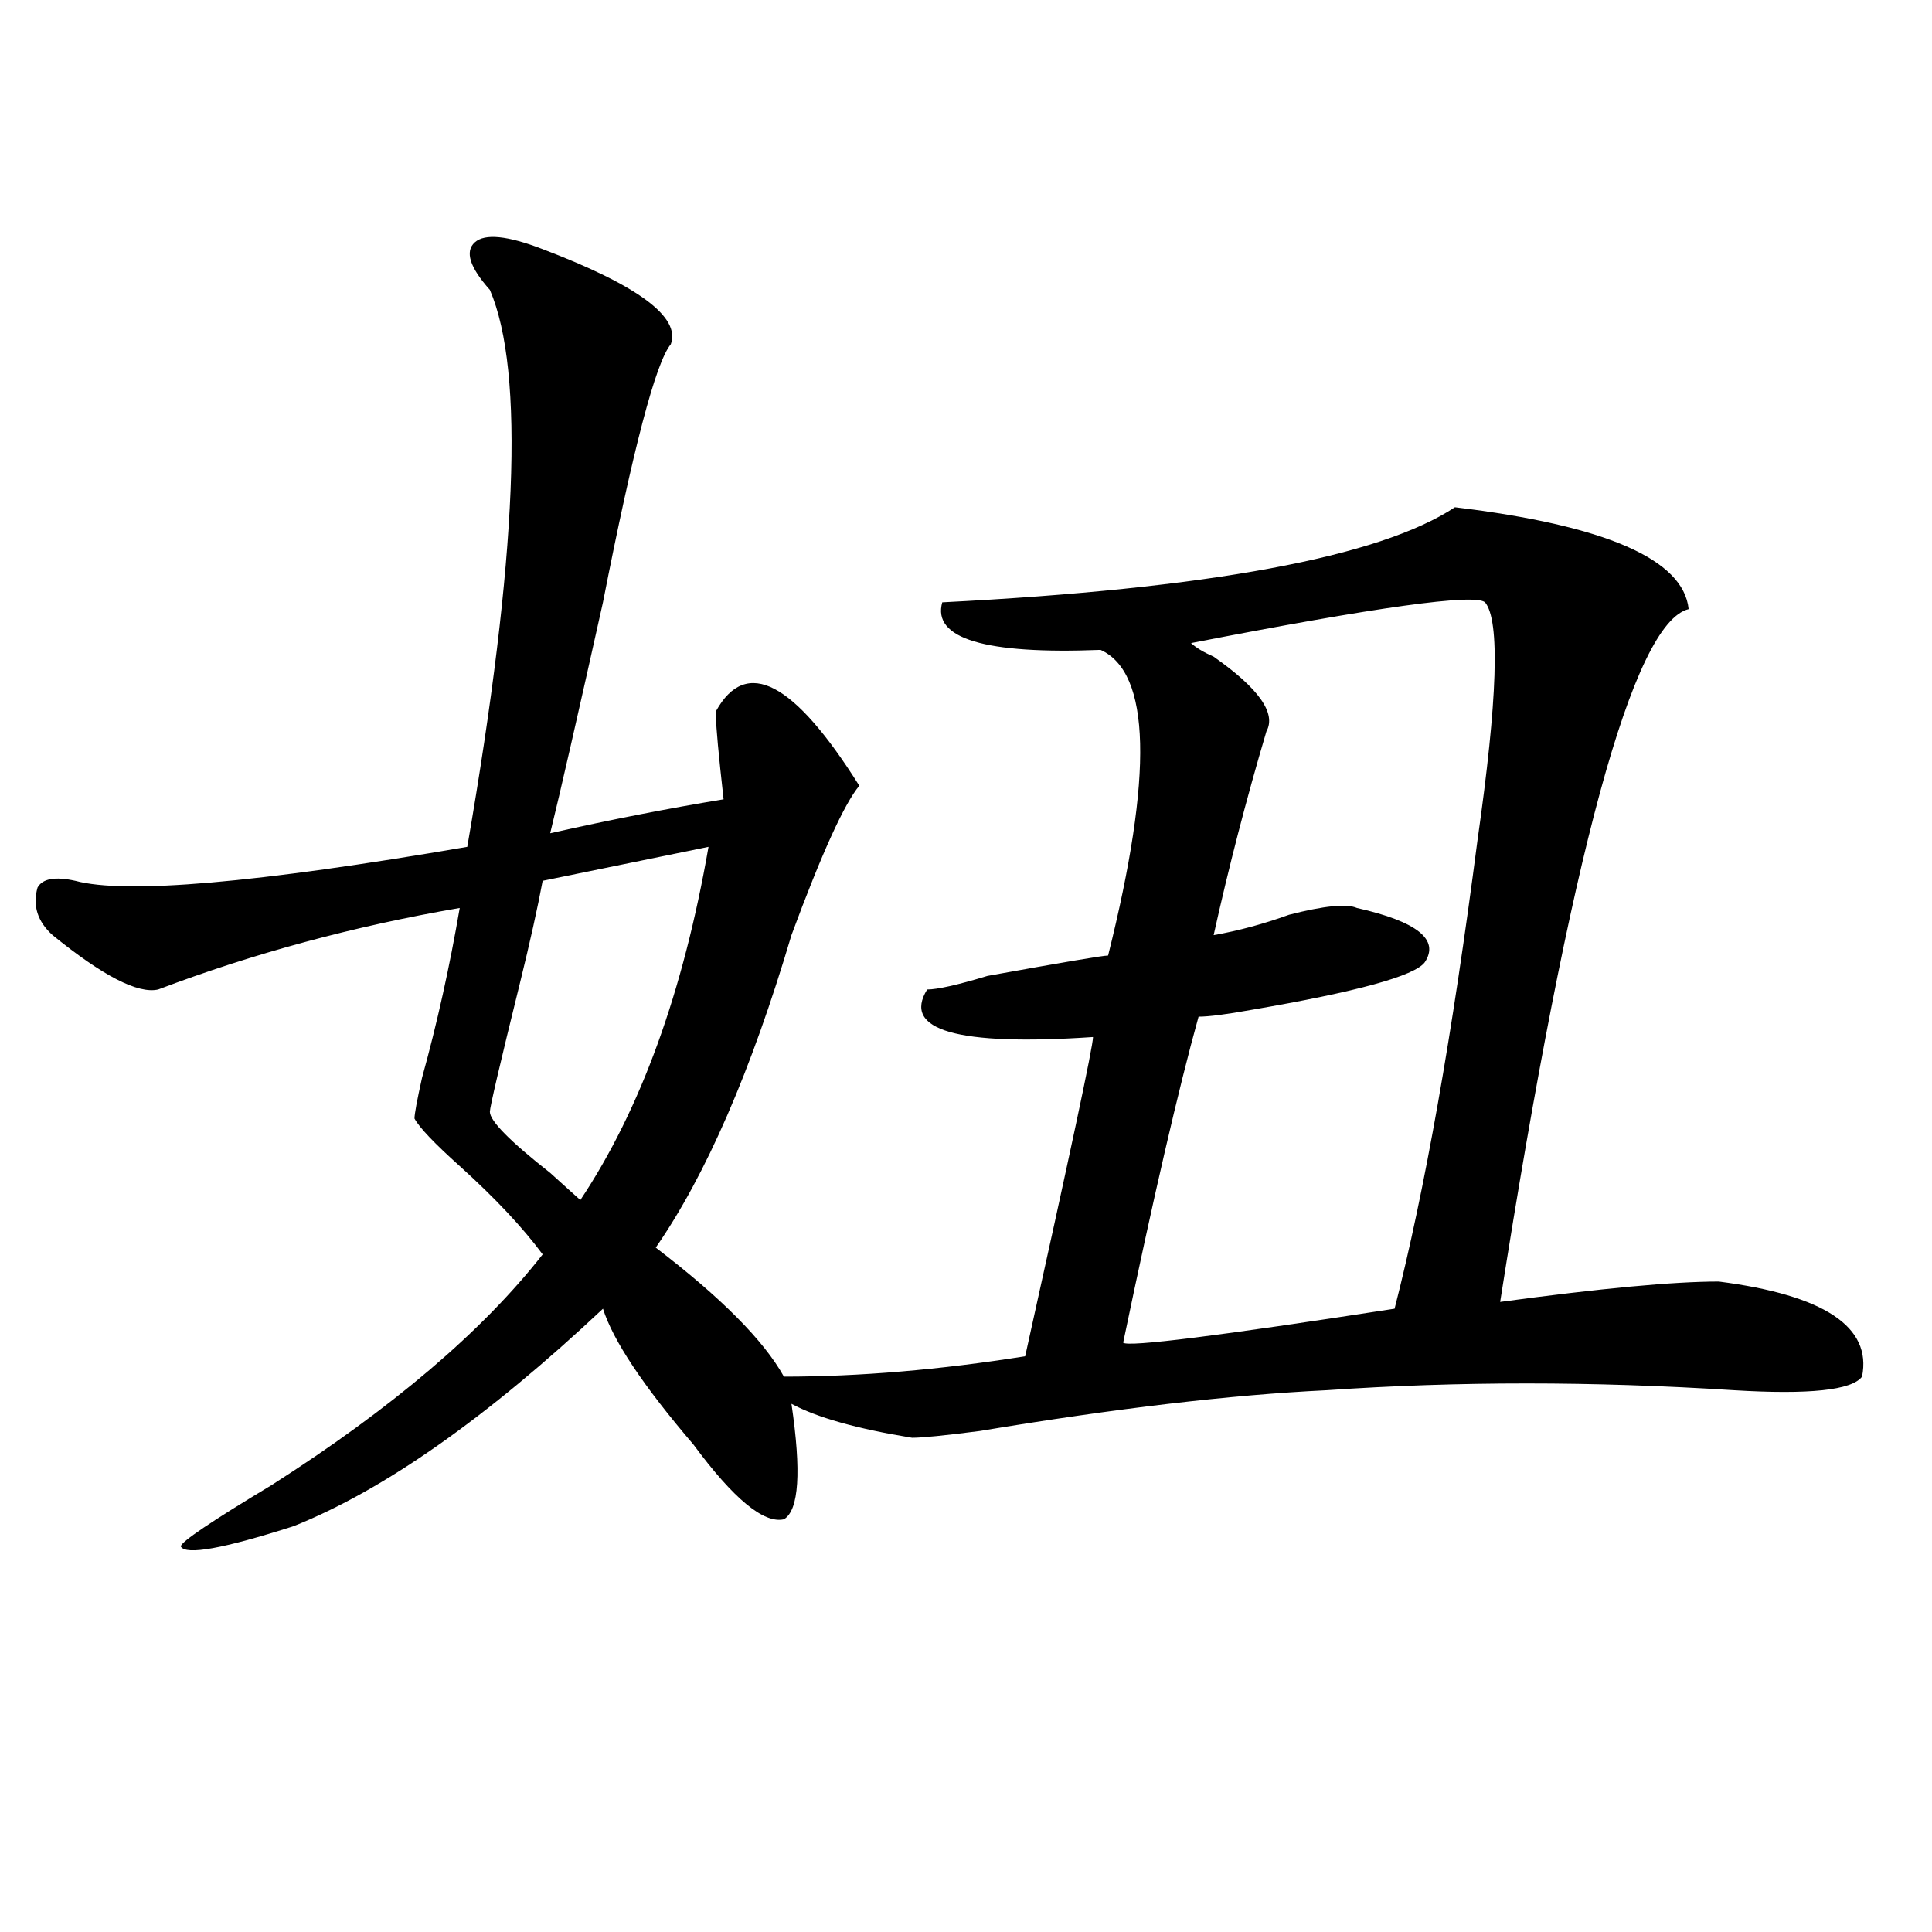
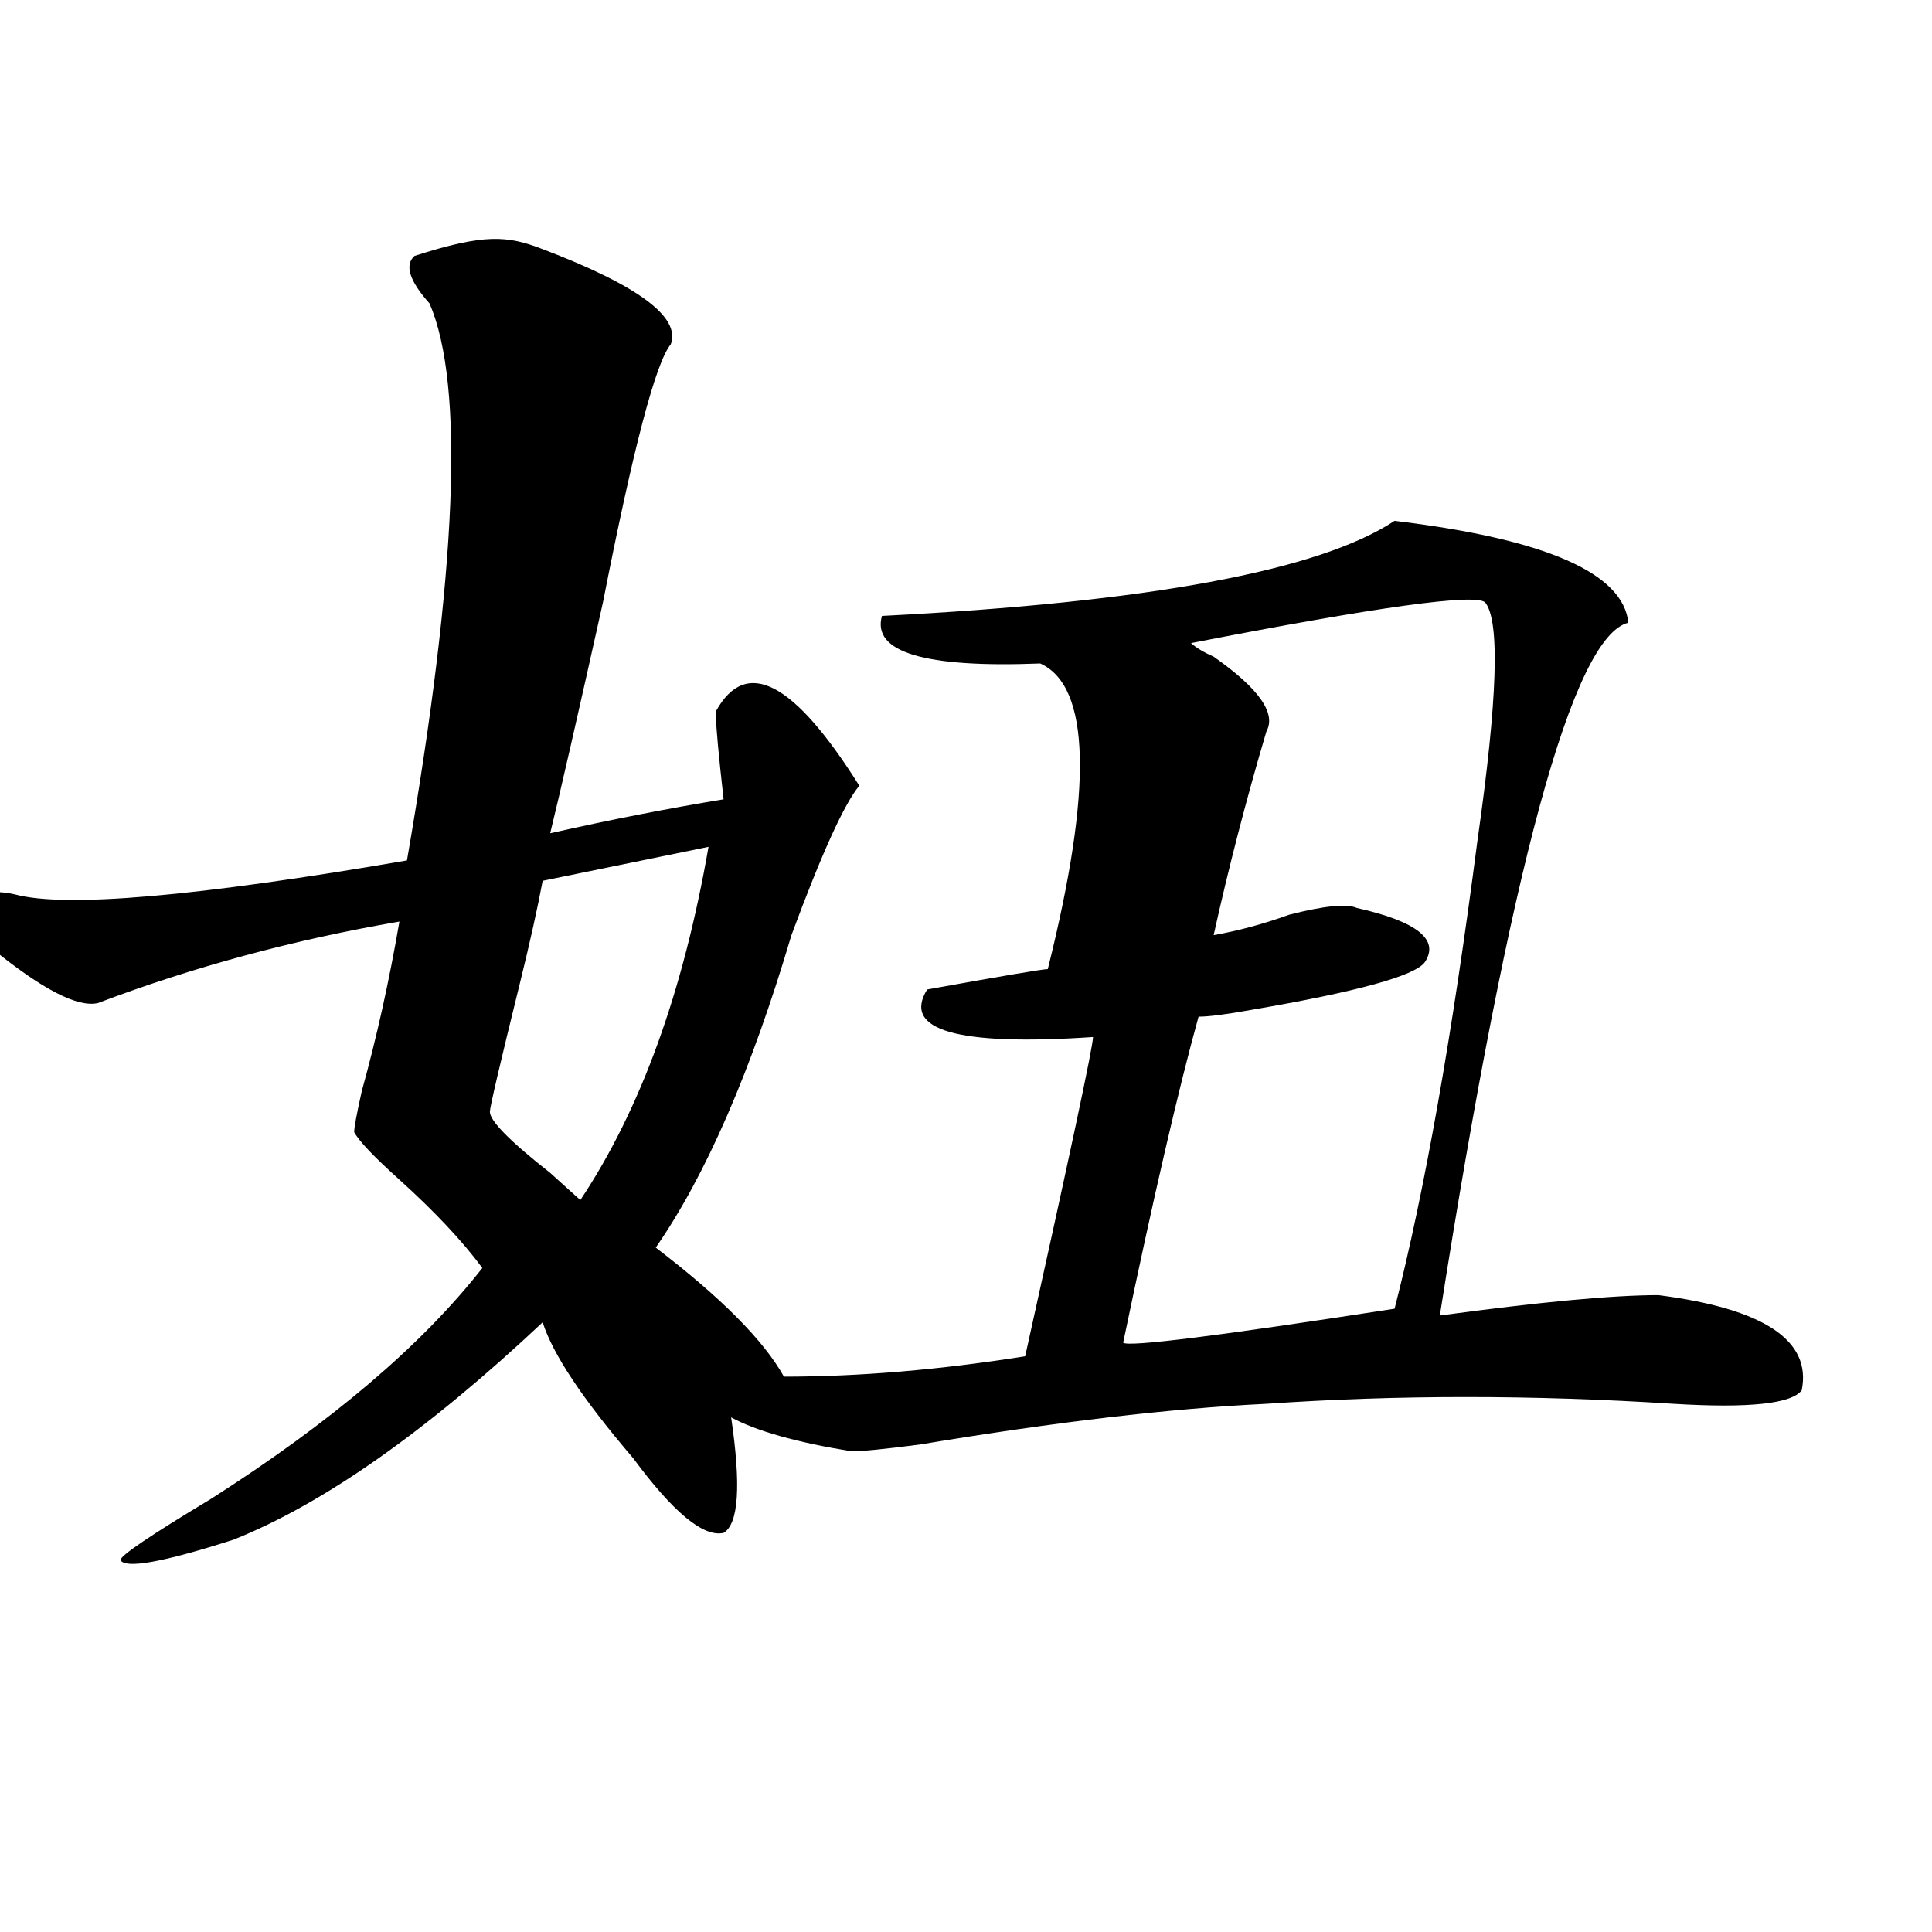
<svg xmlns="http://www.w3.org/2000/svg" version="1.1" id="图层_1" x="0px" y="0px" width="1000px" height="1000px" viewBox="0 0 1000 1000" enable-background="new 0 0 1000 1000" xml:space="preserve">
-   <path d="M280.871,128.953c49.39,18.787,71.522,35.156,66.34,49.219c-7.805,9.394-19.512,53.943-35.121,133.594  c-13.048,58.612-22.134,98.438-27.316,119.531c31.219-7.031,61.097-12.854,89.754-17.578c-2.622-23.4-3.902-37.463-3.902-42.188  v-3.516c15.609-28.125,40.304-15.216,74.145,38.672c-7.805,9.394-19.512,35.156-35.121,77.344  c-20.853,70.313-44.267,124.256-70.242,161.719c33.78,25.818,55.913,48.065,66.34,66.797c39.023,0,80.608-3.516,124.875-10.547  c23.414-105.469,35.121-160.51,35.121-165.234c-70.242,4.725-98.899-3.516-85.852-24.609c5.183,0,15.609-2.307,31.219-7.031  c39.023-7.031,59.815-10.547,62.438-10.547c23.414-93.713,22.073-146.447-3.902-158.203c-59.876,2.362-87.192-5.822-81.949-24.609  c137.862-7.031,226.336-23.4,265.359-49.219c78.047,9.394,118.351,26.972,120.973,52.734  c-28.657,7.031-61.157,126.563-97.559,358.594c52.011-7.031,89.754-10.547,113.168-10.547c54.633,7.031,79.327,23.456,74.145,49.219  c-5.243,7.031-27.316,9.394-66.34,7.031c-72.864-4.669-143.106-4.669-210.727,0c-49.45,2.362-109.266,9.394-179.508,21.094  c-18.231,2.362-29.938,3.516-35.121,3.516c-28.657-4.669-49.45-10.547-62.438-17.578c5.183,35.156,3.902,55.097-3.902,59.766  c-10.427,2.362-26.036-10.547-46.828-38.672c-26.036-30.432-41.646-53.888-46.828-70.313  c-59.876,56.25-113.168,93.769-159.996,112.5c-36.462,11.7-55.974,15.216-58.535,10.547c0-2.307,15.609-12.854,46.828-31.641  c62.438-39.825,109.266-79.65,140.484-119.531c-10.427-14.063-24.755-29.278-42.926-45.703  c-13.048-11.7-20.853-19.885-23.414-24.609c0-2.307,1.28-9.338,3.902-21.094c7.805-28.125,14.269-57.403,19.512-87.891  c-54.633,9.394-106.704,23.456-156.094,42.188c-10.427,2.362-28.657-7.031-54.633-28.125c-7.805-7.031-10.427-15.216-7.805-24.609  c2.562-4.669,9.085-5.822,19.512-3.516c25.976,7.031,93.656,1.209,202.922-17.578c25.976-149.963,29.878-246.094,11.707-288.281  c-10.427-11.7-13.048-19.885-7.805-24.609C250.933,120.769,262.64,121.922,280.871,128.953z M366.723,438.328l-85.852,17.578  c-2.622,14.063-6.524,31.641-11.707,52.734c-10.427,42.188-15.609,64.49-15.609,66.797c0,4.725,10.366,15.271,31.219,31.641  c7.805,7.031,12.987,11.756,15.609,14.063C331.602,574.284,353.675,513.365,366.723,438.328z M768.664,311.766  c-5.243-4.669-55.974,2.362-152.191,21.094c2.562,2.362,6.464,4.725,11.707,7.031c23.414,16.425,32.499,29.334,27.316,38.672  c-10.427,35.156-19.512,70.313-27.316,105.469c12.987-2.307,25.976-5.822,39.023-10.547c18.171-4.669,29.878-5.822,35.121-3.516  c31.219,7.031,42.926,16.425,35.121,28.125c-5.243,7.031-35.121,15.271-89.754,24.609c-13.048,2.362-22.134,3.516-27.316,3.516  c-10.427,37.519-23.414,93.769-39.023,168.75c2.562,2.362,49.39-3.516,140.484-17.578c15.609-60.919,29.878-141.778,42.926-242.578  C775.128,362.193,776.469,321.159,768.664,311.766z" />
+   <path d="M280.871,128.953c49.39,18.787,71.522,35.156,66.34,49.219c-7.805,9.394-19.512,53.943-35.121,133.594  c-13.048,58.612-22.134,98.438-27.316,119.531c31.219-7.031,61.097-12.854,89.754-17.578c-2.622-23.4-3.902-37.463-3.902-42.188  v-3.516c15.609-28.125,40.304-15.216,74.145,38.672c-7.805,9.394-19.512,35.156-35.121,77.344  c-20.853,70.313-44.267,124.256-70.242,161.719c33.78,25.818,55.913,48.065,66.34,66.797c39.023,0,80.608-3.516,124.875-10.547  c23.414-105.469,35.121-160.51,35.121-165.234c-70.242,4.725-98.899-3.516-85.852-24.609c39.023-7.031,59.815-10.547,62.438-10.547c23.414-93.713,22.073-146.447-3.902-158.203c-59.876,2.362-87.192-5.822-81.949-24.609  c137.862-7.031,226.336-23.4,265.359-49.219c78.047,9.394,118.351,26.972,120.973,52.734  c-28.657,7.031-61.157,126.563-97.559,358.594c52.011-7.031,89.754-10.547,113.168-10.547c54.633,7.031,79.327,23.456,74.145,49.219  c-5.243,7.031-27.316,9.394-66.34,7.031c-72.864-4.669-143.106-4.669-210.727,0c-49.45,2.362-109.266,9.394-179.508,21.094  c-18.231,2.362-29.938,3.516-35.121,3.516c-28.657-4.669-49.45-10.547-62.438-17.578c5.183,35.156,3.902,55.097-3.902,59.766  c-10.427,2.362-26.036-10.547-46.828-38.672c-26.036-30.432-41.646-53.888-46.828-70.313  c-59.876,56.25-113.168,93.769-159.996,112.5c-36.462,11.7-55.974,15.216-58.535,10.547c0-2.307,15.609-12.854,46.828-31.641  c62.438-39.825,109.266-79.65,140.484-119.531c-10.427-14.063-24.755-29.278-42.926-45.703  c-13.048-11.7-20.853-19.885-23.414-24.609c0-2.307,1.28-9.338,3.902-21.094c7.805-28.125,14.269-57.403,19.512-87.891  c-54.633,9.394-106.704,23.456-156.094,42.188c-10.427,2.362-28.657-7.031-54.633-28.125c-7.805-7.031-10.427-15.216-7.805-24.609  c2.562-4.669,9.085-5.822,19.512-3.516c25.976,7.031,93.656,1.209,202.922-17.578c25.976-149.963,29.878-246.094,11.707-288.281  c-10.427-11.7-13.048-19.885-7.805-24.609C250.933,120.769,262.64,121.922,280.871,128.953z M366.723,438.328l-85.852,17.578  c-2.622,14.063-6.524,31.641-11.707,52.734c-10.427,42.188-15.609,64.49-15.609,66.797c0,4.725,10.366,15.271,31.219,31.641  c7.805,7.031,12.987,11.756,15.609,14.063C331.602,574.284,353.675,513.365,366.723,438.328z M768.664,311.766  c-5.243-4.669-55.974,2.362-152.191,21.094c2.562,2.362,6.464,4.725,11.707,7.031c23.414,16.425,32.499,29.334,27.316,38.672  c-10.427,35.156-19.512,70.313-27.316,105.469c12.987-2.307,25.976-5.822,39.023-10.547c18.171-4.669,29.878-5.822,35.121-3.516  c31.219,7.031,42.926,16.425,35.121,28.125c-5.243,7.031-35.121,15.271-89.754,24.609c-13.048,2.362-22.134,3.516-27.316,3.516  c-10.427,37.519-23.414,93.769-39.023,168.75c2.562,2.362,49.39-3.516,140.484-17.578c15.609-60.919,29.878-141.778,42.926-242.578  C775.128,362.193,776.469,321.159,768.664,311.766z" />
</svg>